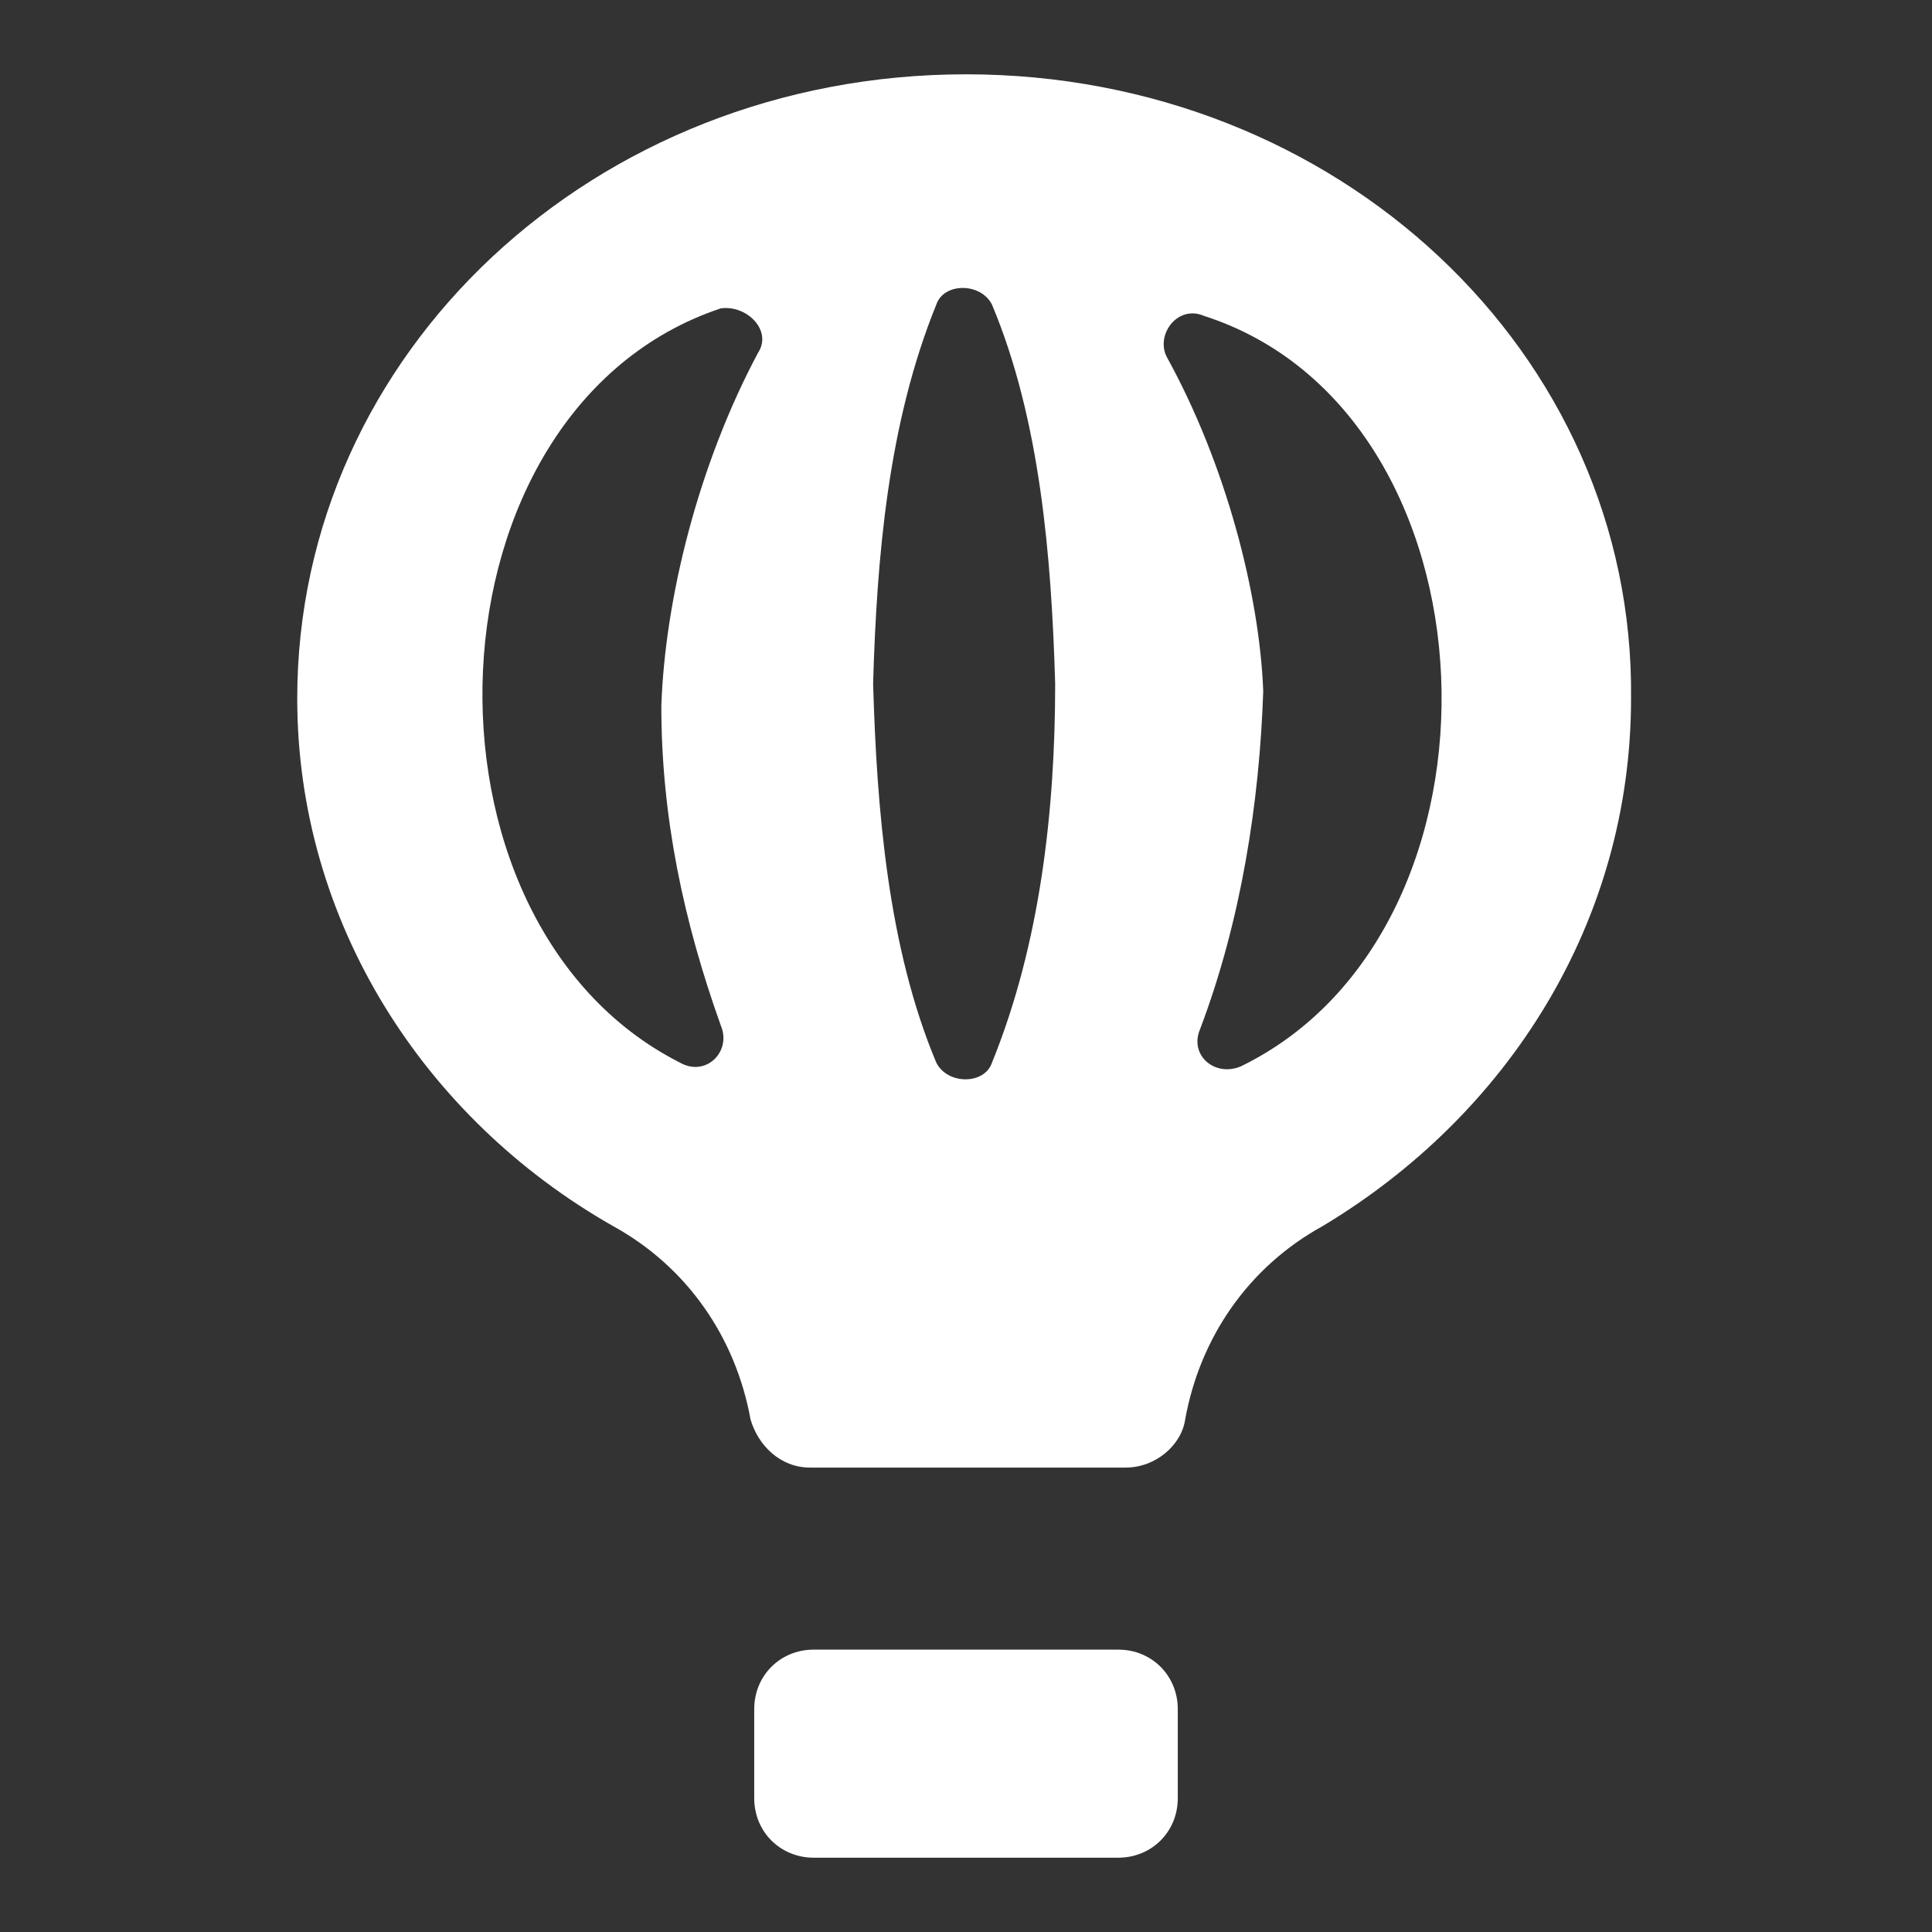
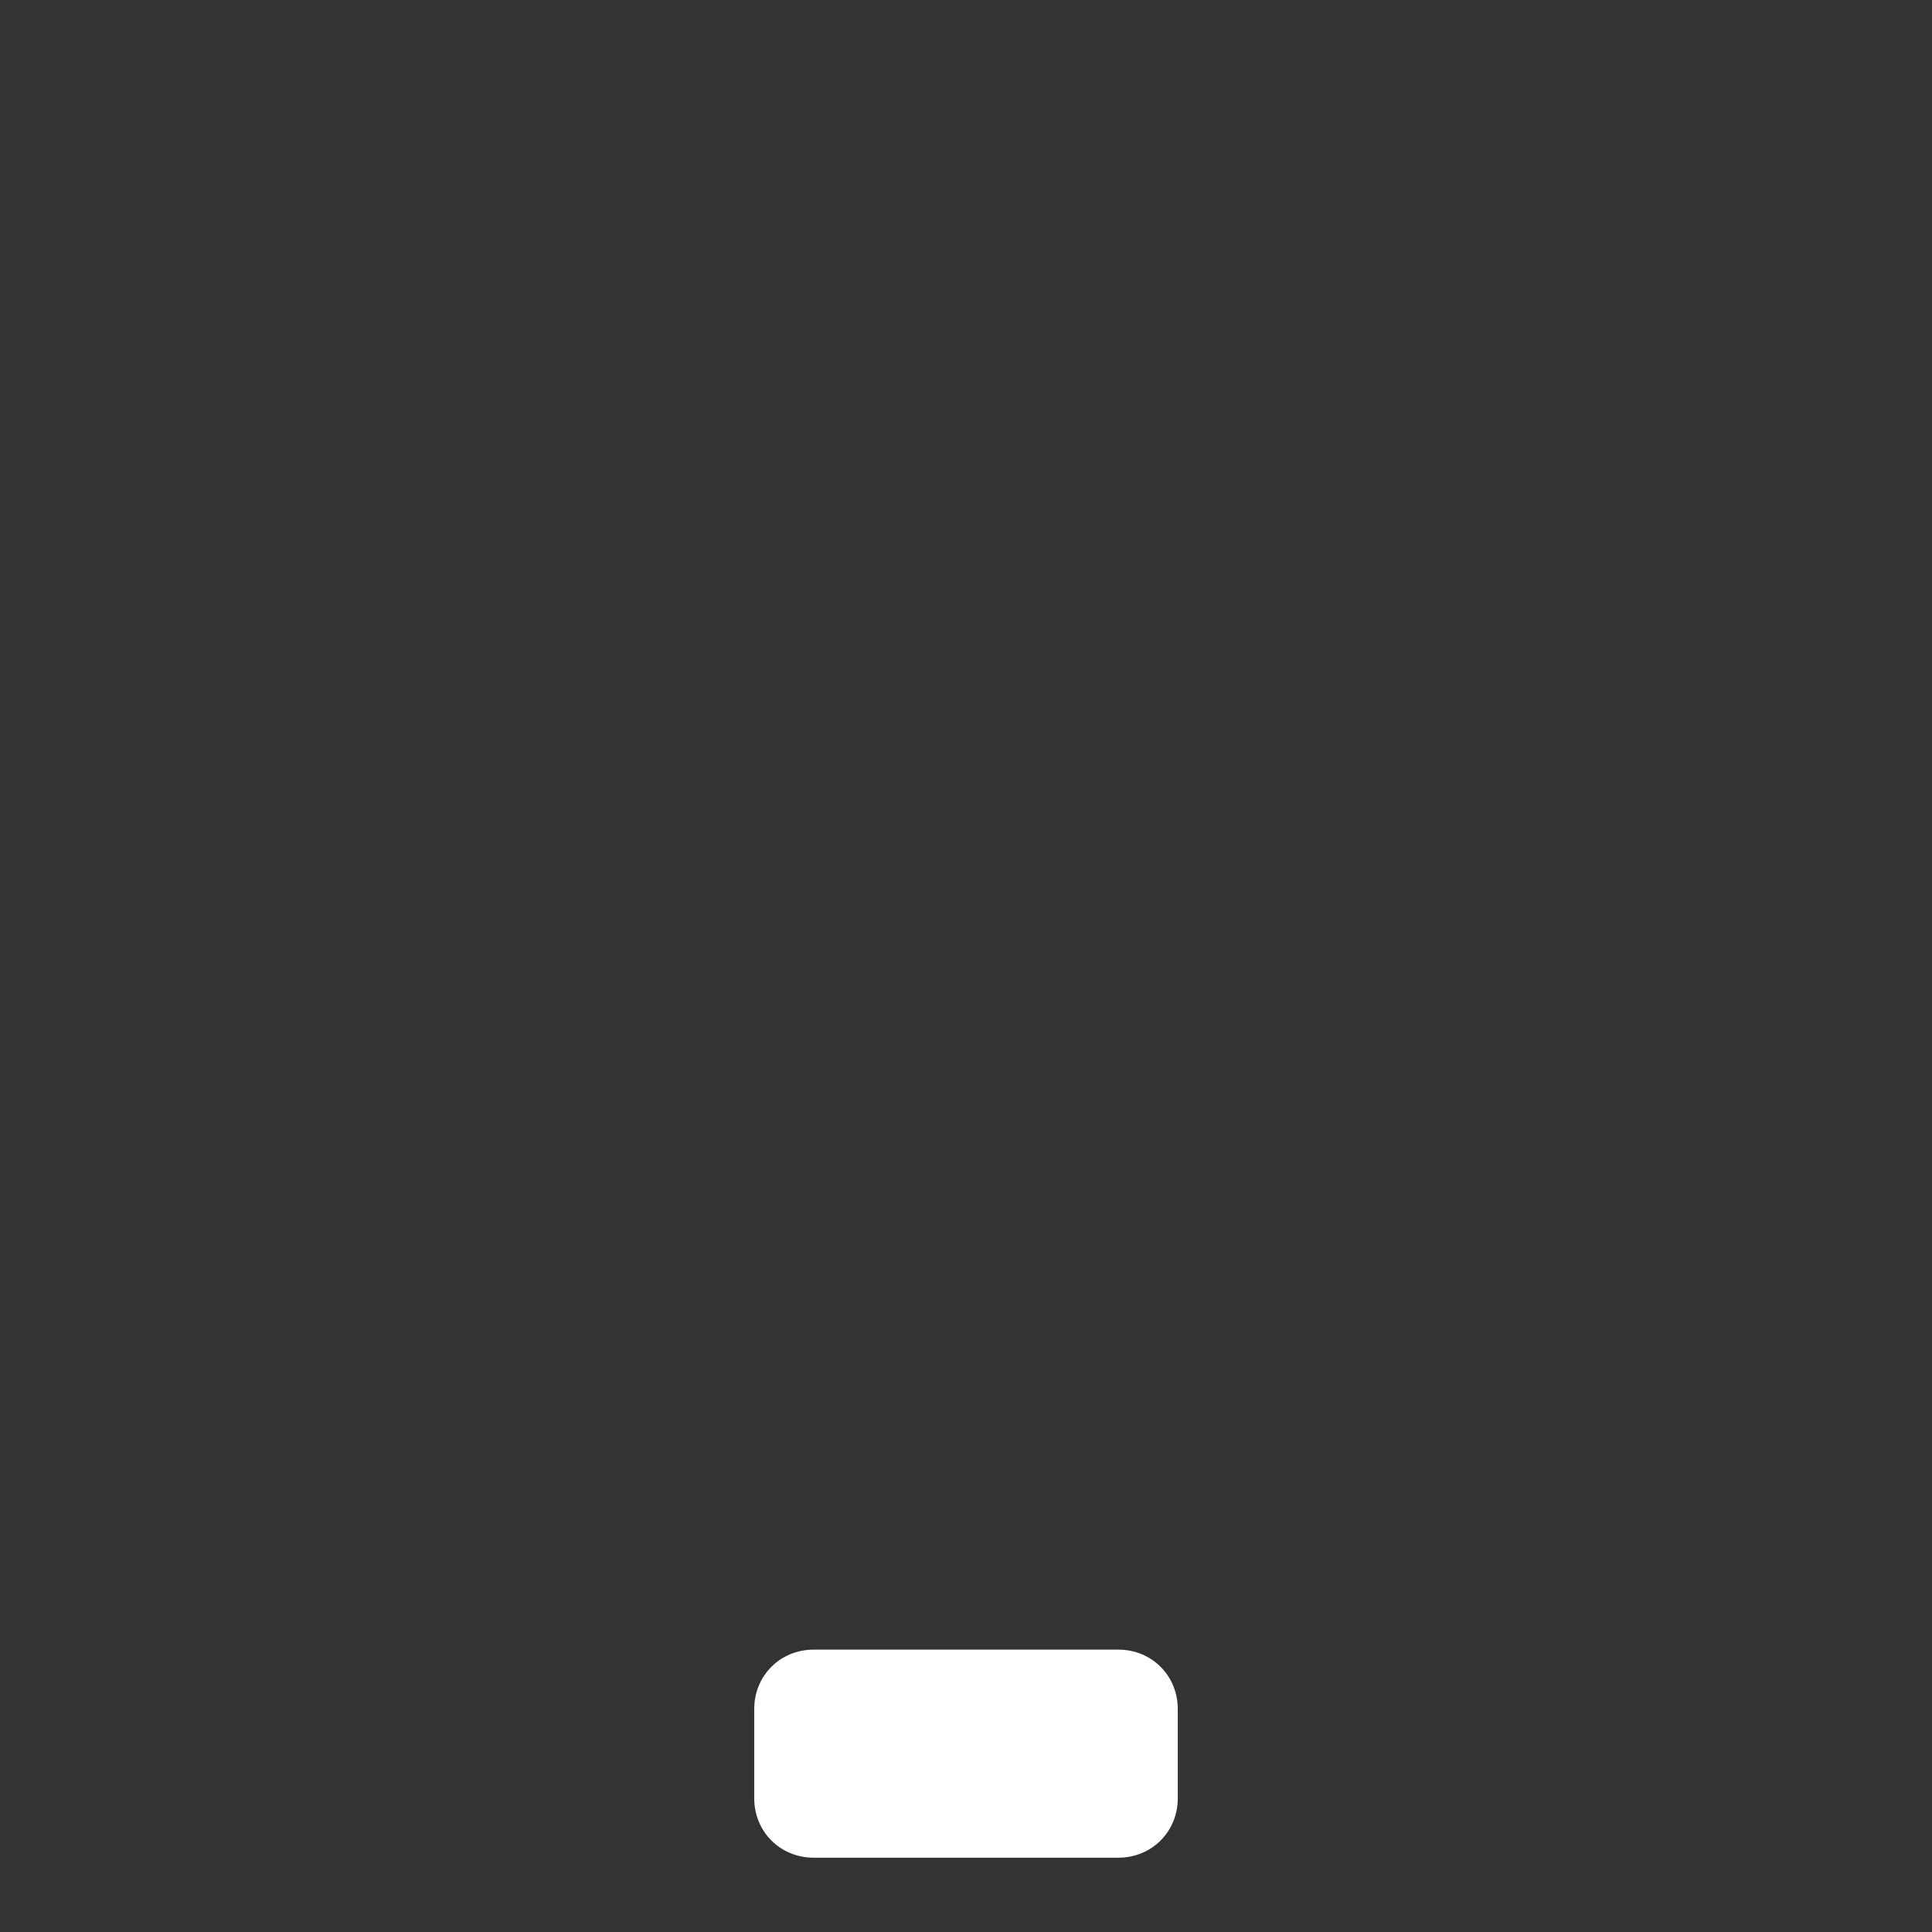
<svg xmlns="http://www.w3.org/2000/svg" version="1.1" id="Layer_1" x="0px" y="0px" width="52px" height="52px" viewBox="0 0 52 52" enable-background="new 0 0 52 52" xml:space="preserve">
  <rect x="0" y="0" width="52" height="52" fill="#333333" stroke="none" />
  <g>
    <path fill="#FFFFFF" d="M30.1,44.4h-8.2c-0.9,0-1.6,0.7-1.6,1.6v2.4c0,0.9,0.7,1.6,1.6,1.6h8.2c0.9,0,1.6-0.7,1.6-1.6V46   C31.7,45.1,31,44.4,30.1,44.4z" />
-     <path fill="#FFFFFF" d="M26,2C16,2,8,9.5,8,18.8c0,6,3.4,11.3,8.5,14.2c2,1.1,3.3,3,3.7,5.2c0.2,0.7,0.8,1.3,1.6,1.3h8.5   c0.8,0,1.5-0.6,1.6-1.3c0.4-2.2,1.7-4.1,3.7-5.2c5-3,8.3-8.2,8.3-14.2C44,9.5,36,2,26,2z M20.4,9.5c-1.6,3-2.5,6.6-2.6,9.5   c0,3,0.6,5.8,1.6,8.6c0.3,0.7-0.4,1.4-1.1,1c-7.5-3.8-7-17.6,1.1-20.3C20.1,8.2,20.8,8.9,20.4,9.5z M26.7,28.6   c-0.2,0.6-1.2,0.6-1.5,0c-1.3-3.1-1.6-6.8-1.7-10.2c0.1-3.4,0.4-7,1.7-10.2c0.2-0.6,1.2-0.6,1.5,0c1.3,3.1,1.6,6.8,1.7,10.2   C28.4,21.8,28,25.4,26.7,28.6z M33.4,28.7c-0.7,0.3-1.4-0.3-1.1-1c1.1-2.9,1.6-6.1,1.7-9.1c-0.1-2.6-1-6.1-2.6-9   c-0.3-0.6,0.3-1.4,1-1.1C40.5,11.1,41,25,33.4,28.7z" />
  </g>
</svg>